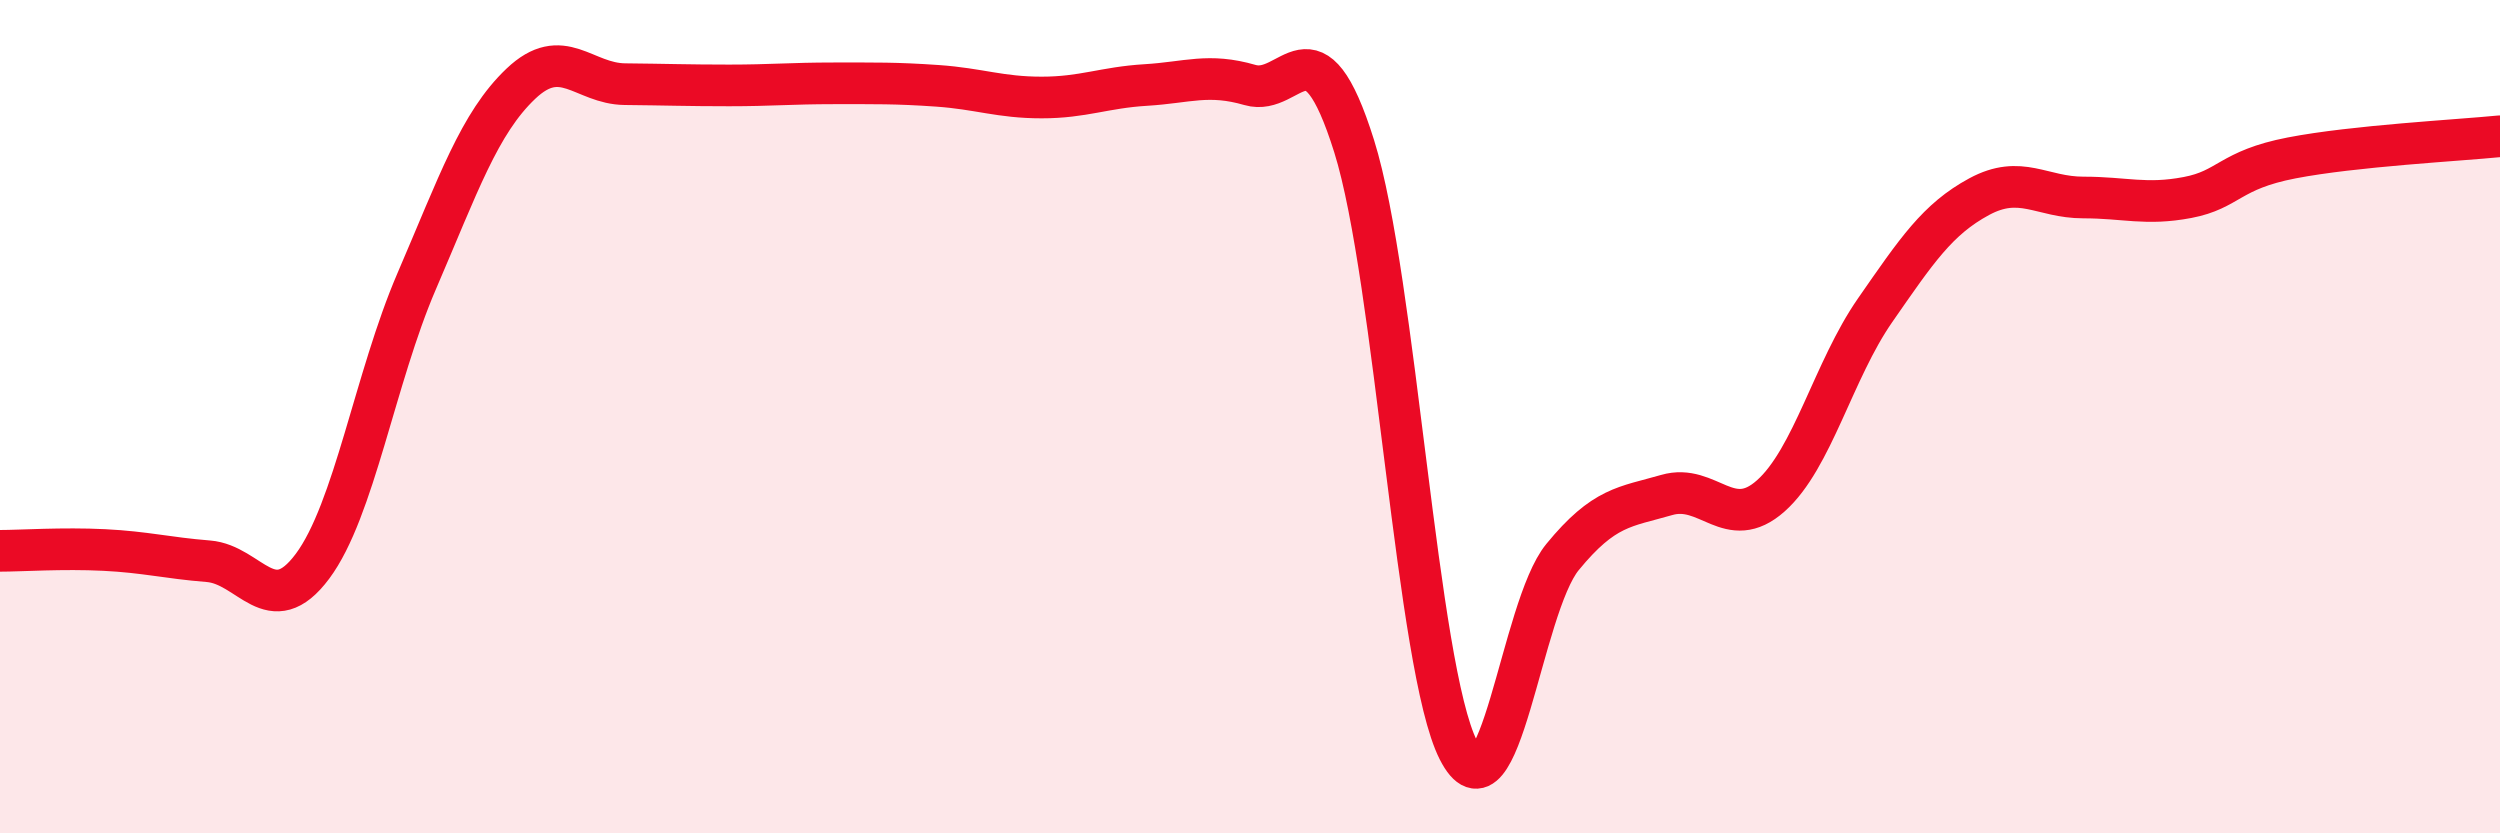
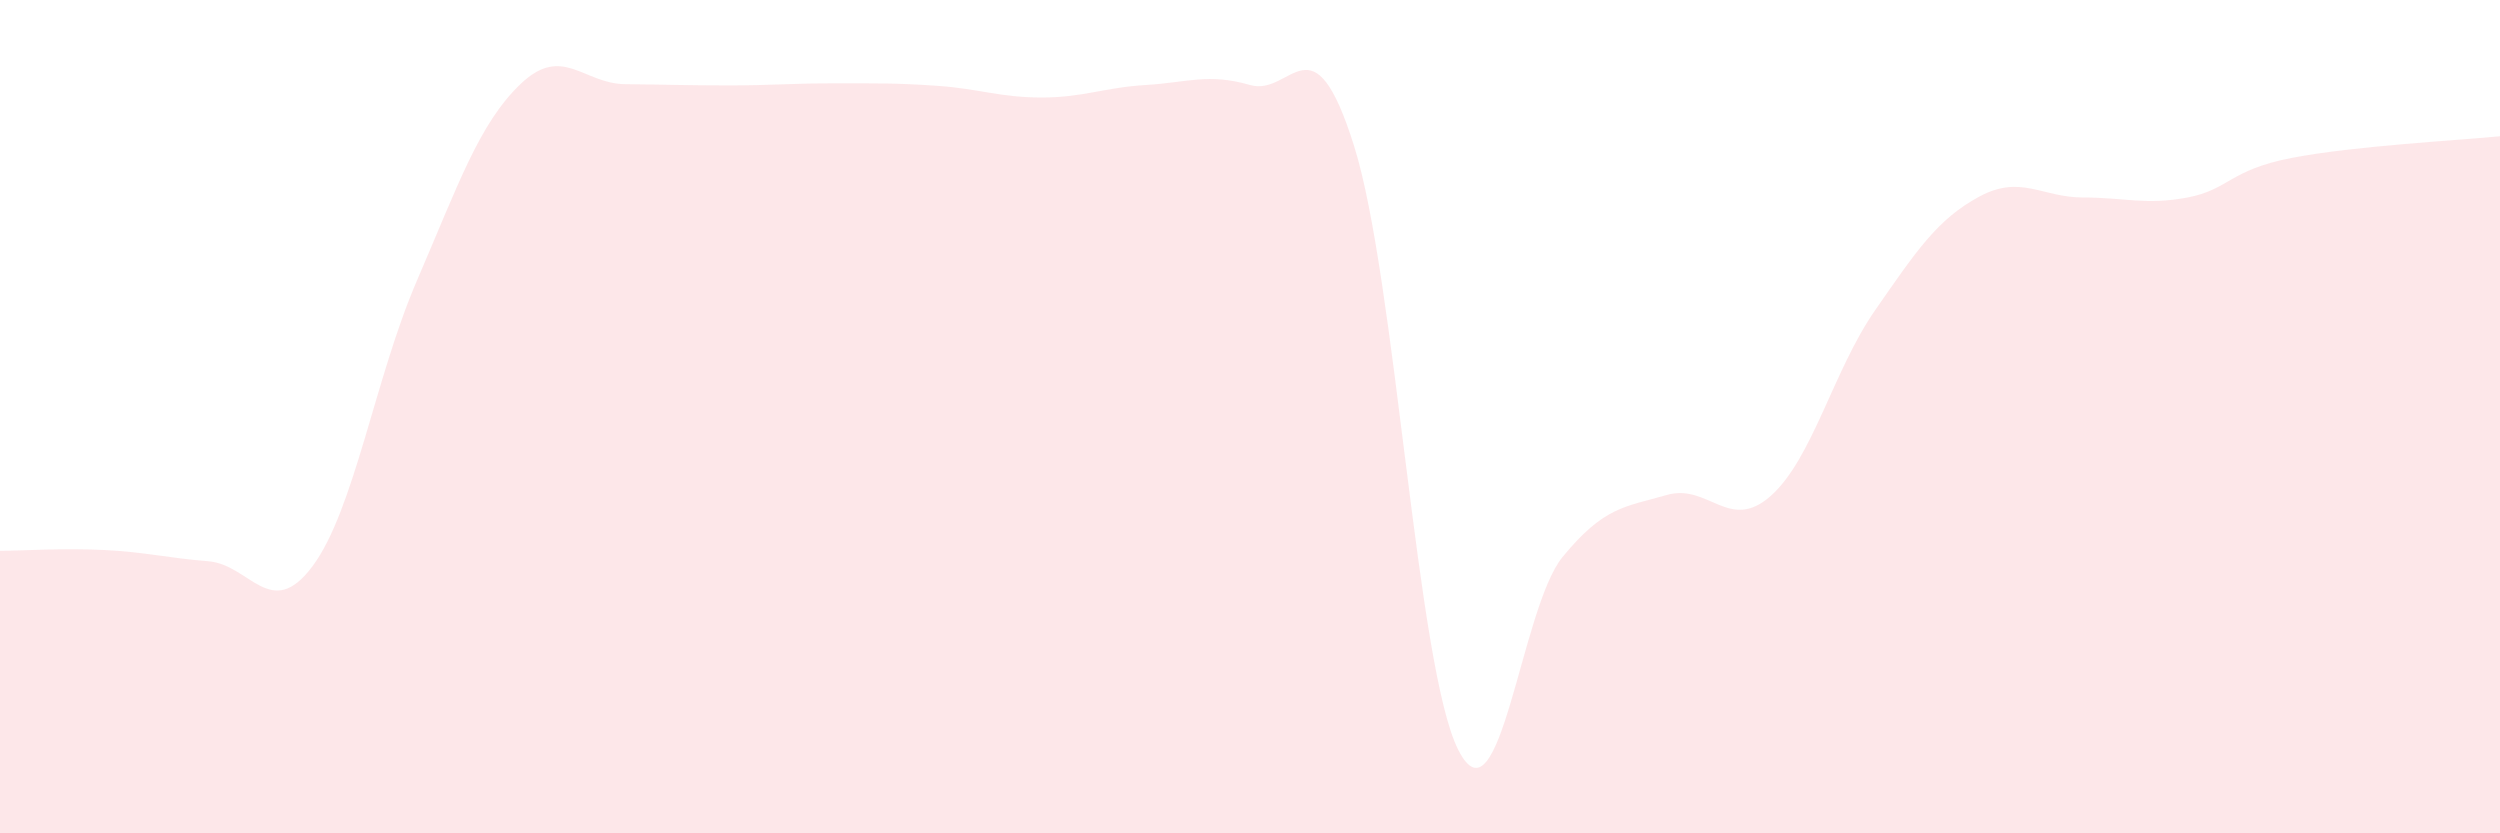
<svg xmlns="http://www.w3.org/2000/svg" width="60" height="20" viewBox="0 0 60 20">
  <path d="M 0,13.22 C 0.5,13.22 1.5,13.15 2.5,13.2 C 3.5,13.25 4,13.39 5,13.47 C 6,13.55 6.5,14.93 7.5,13.59 C 8.5,12.25 9,9.07 10,6.75 C 11,4.43 11.5,2.96 12.5,2.01 C 13.5,1.06 14,2.01 15,2.02 C 16,2.03 16.5,2.05 17.5,2.05 C 18.5,2.05 19,2 20,2 C 21,2 21.5,1.99 22.5,2.06 C 23.5,2.13 24,2.34 25,2.34 C 26,2.34 26.5,2.1 27.5,2.04 C 28.5,1.98 29,1.75 30,2.04 C 31,2.33 31.5,0.32 32.5,3.51 C 33.5,6.7 34,16.03 35,18 C 36,19.97 36.5,14.59 37.5,13.37 C 38.5,12.15 39,12.17 40,11.88 C 41,11.59 41.5,12.79 42.5,11.9 C 43.5,11.01 44,8.89 45,7.45 C 46,6.01 46.5,5.26 47.5,4.72 C 48.5,4.18 49,4.74 50,4.74 C 51,4.74 51.5,4.93 52.5,4.74 C 53.5,4.55 53.5,4.08 55,3.79 C 56.5,3.5 59,3.37 60,3.27L60 20L0 20Z" fill="#EB0A25" opacity="0.1" stroke-linecap="round" stroke-linejoin="round" />
-   <path d="M 0,13.22 C 0.5,13.22 1.5,13.15 2.5,13.2 C 3.5,13.25 4,13.39 5,13.47 C 6,13.55 6.5,14.93 7.5,13.59 C 8.5,12.25 9,9.07 10,6.75 C 11,4.43 11.5,2.96 12.5,2.01 C 13.5,1.06 14,2.01 15,2.02 C 16,2.03 16.5,2.05 17.5,2.05 C 18.5,2.05 19,2 20,2 C 21,2 21.5,1.99 22.5,2.06 C 23.5,2.13 24,2.34 25,2.34 C 26,2.34 26.5,2.1 27.5,2.04 C 28.5,1.98 29,1.75 30,2.04 C 31,2.33 31.5,0.32 32.5,3.51 C 33.5,6.7 34,16.03 35,18 C 36,19.97 36.5,14.59 37.5,13.37 C 38.5,12.15 39,12.17 40,11.88 C 41,11.59 41.5,12.79 42.5,11.9 C 43.5,11.01 44,8.89 45,7.45 C 46,6.01 46.5,5.26 47.5,4.72 C 48.5,4.18 49,4.74 50,4.74 C 51,4.74 51.5,4.93 52.5,4.74 C 53.5,4.55 53.5,4.08 55,3.79 C 56.5,3.5 59,3.37 60,3.27" stroke="#EB0A25" stroke-width="1" fill="none" stroke-linecap="round" stroke-linejoin="round" />
</svg>